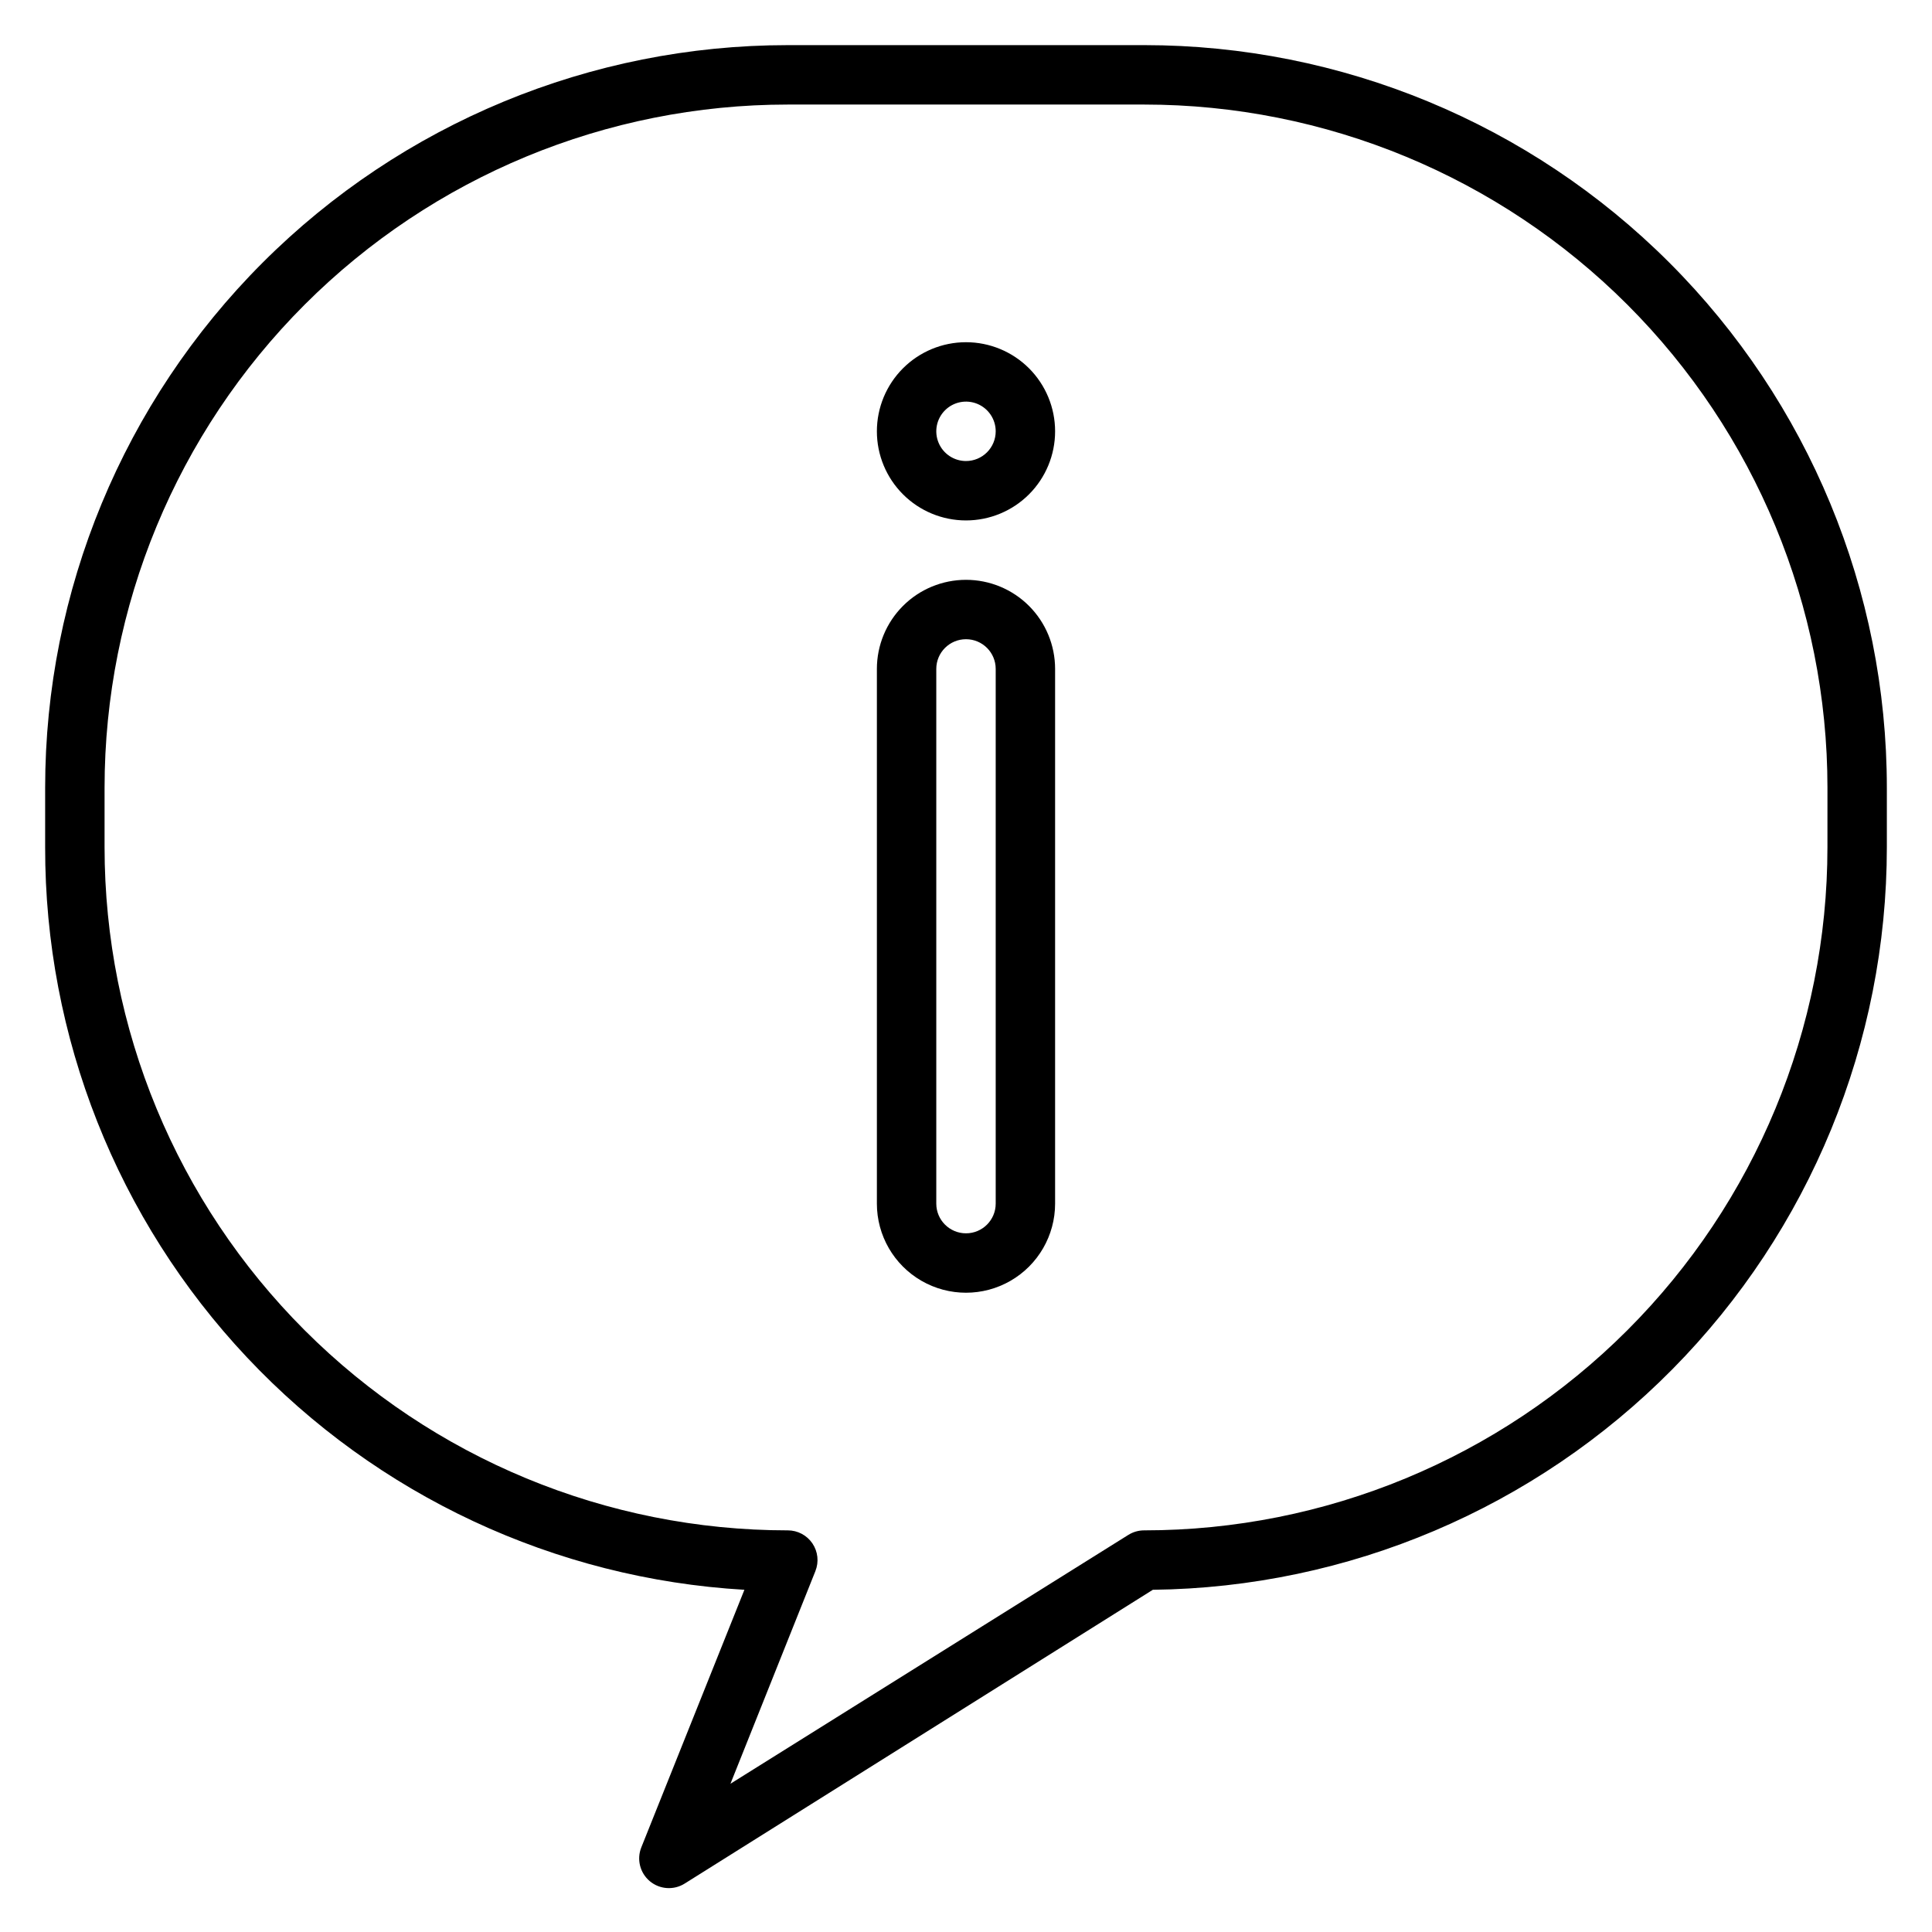
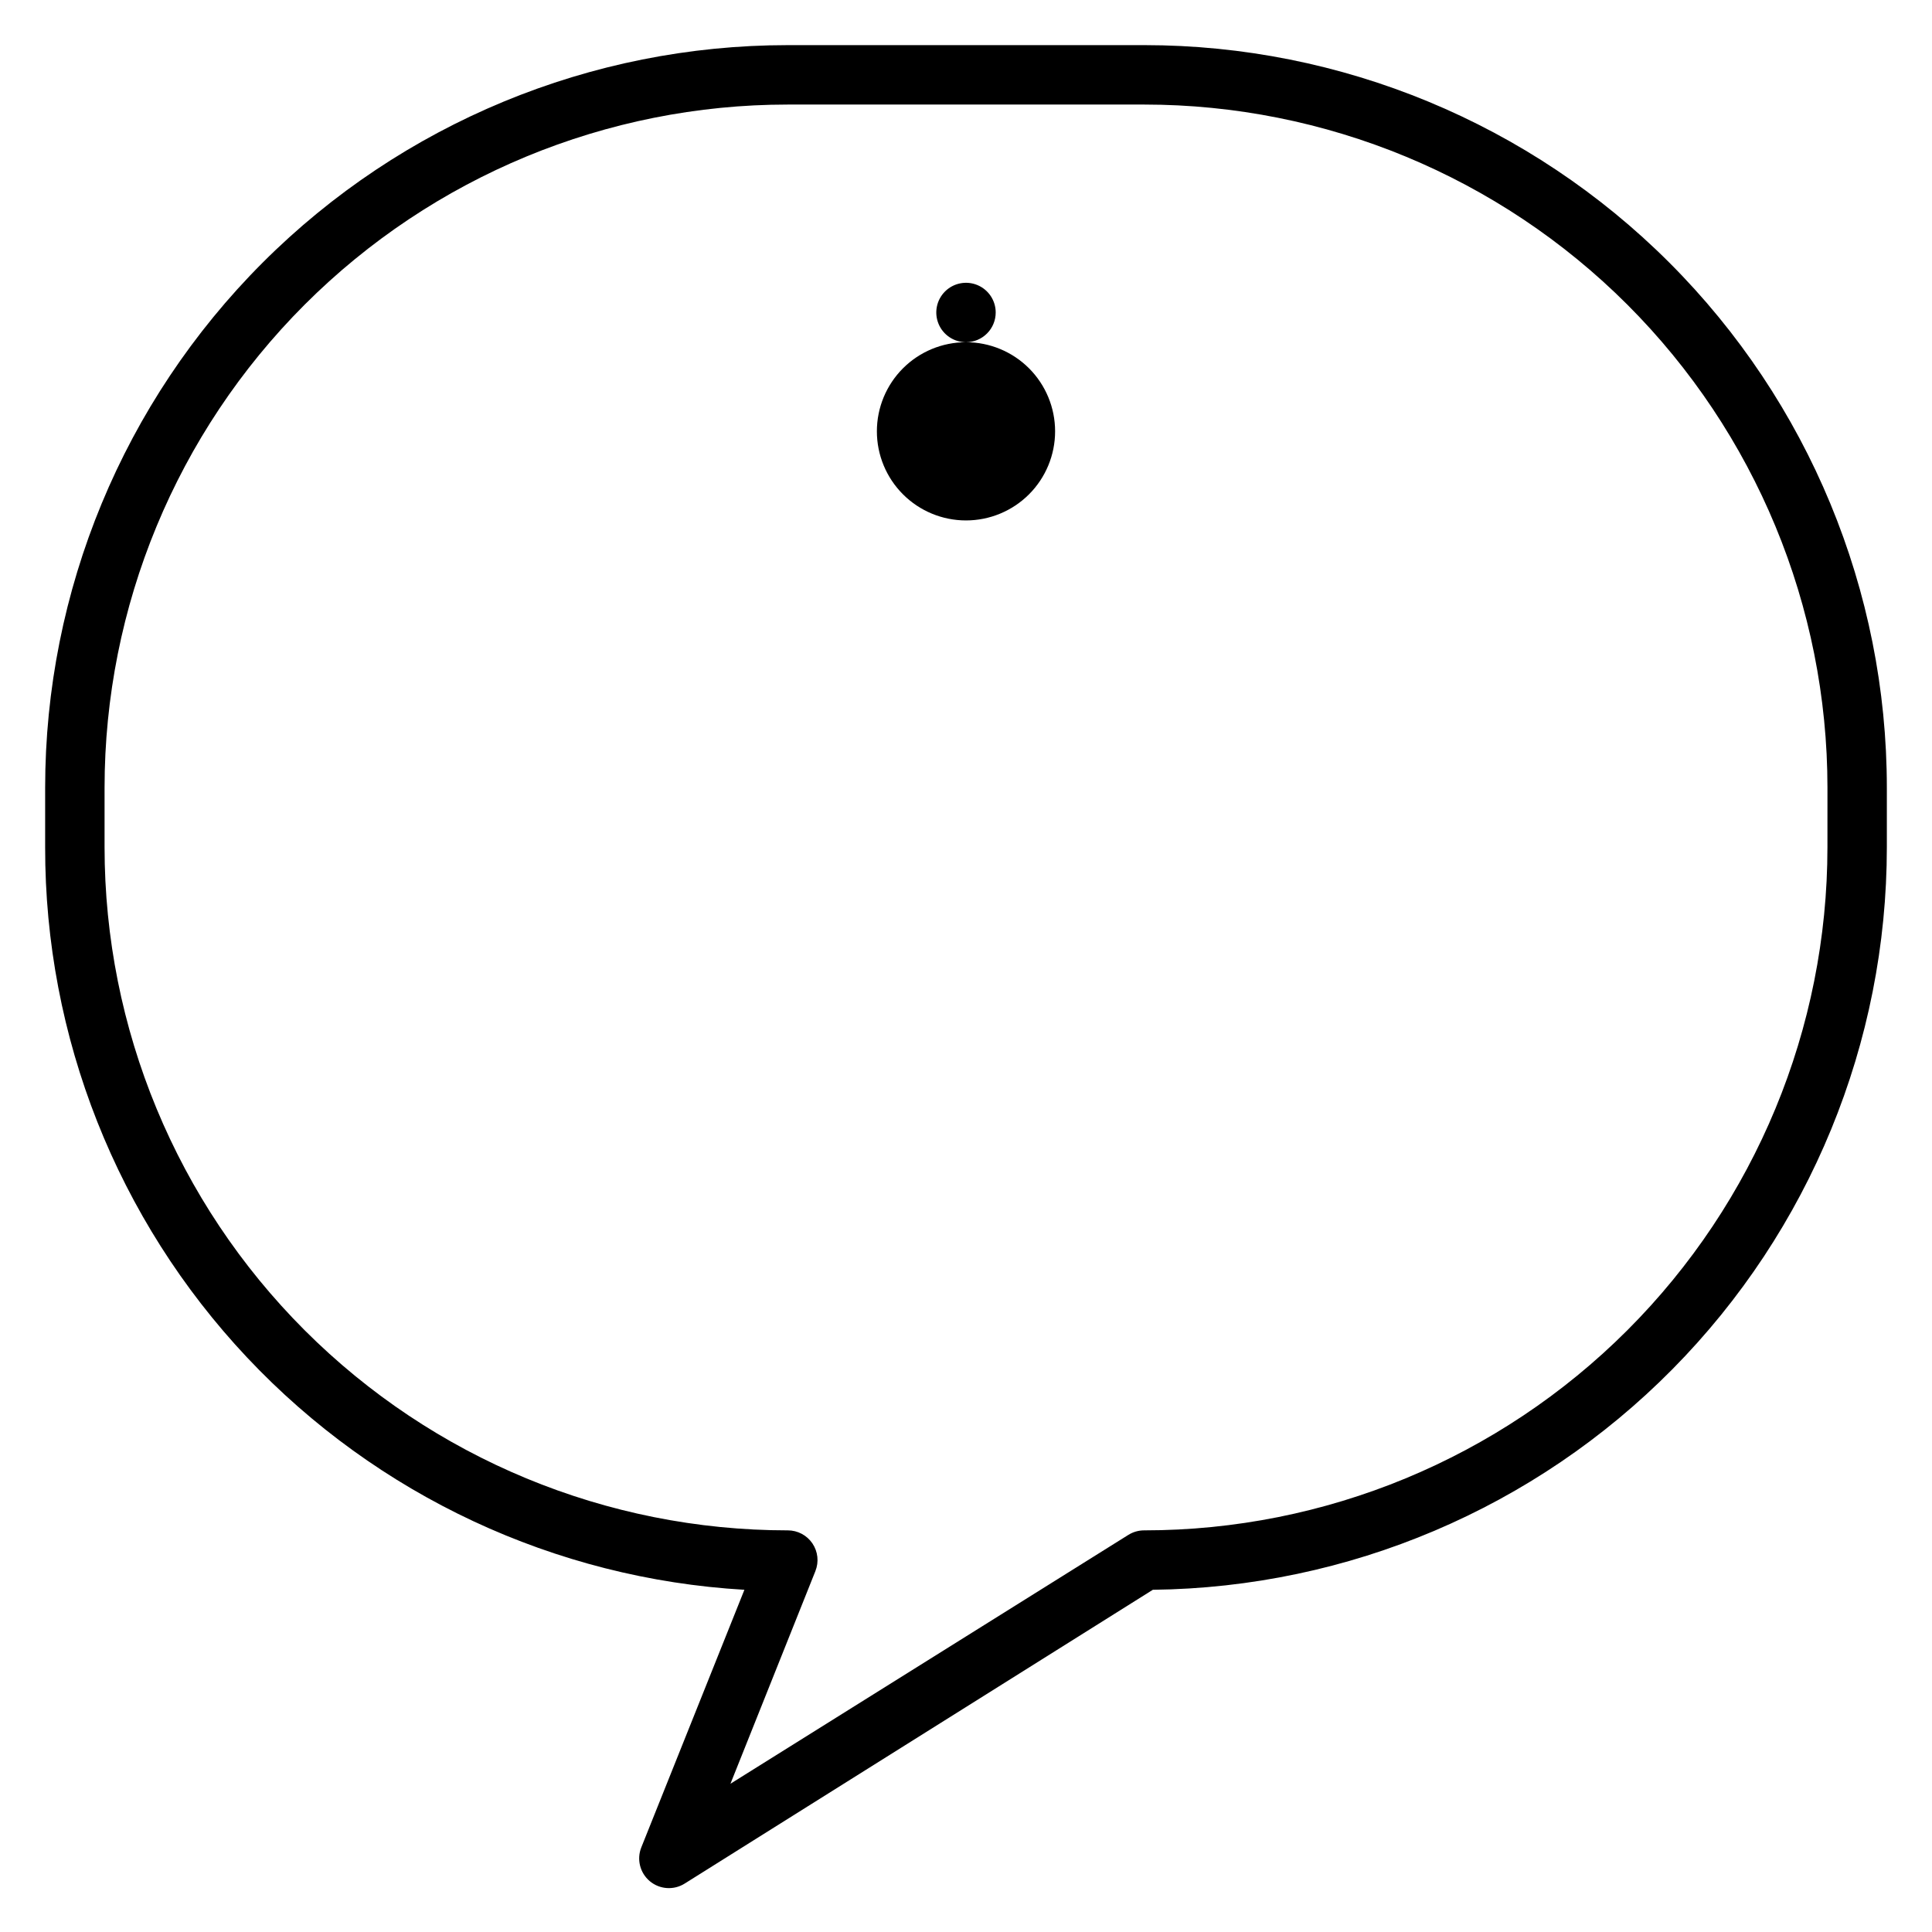
<svg xmlns="http://www.w3.org/2000/svg" fill="#000000" width="800px" height="800px" version="1.1" viewBox="144 144 512 512">
  <g>
    <path d="m447.23 155.96h-94.465c-52.195 0-102.25 20.734-139.16 57.641-36.906 36.91-57.641 86.965-57.641 139.16v15.746c-0.086 50.262 19.066 98.652 53.52 135.25 34.457 36.594 81.613 58.617 131.79 61.555l-27.316 68.25c-1.273 3.164-0.363 6.793 2.254 8.98 2.621 2.188 6.352 2.438 9.238 0.621l124.06-77.852c51.801-0.602 101.27-21.602 137.69-58.445 36.414-36.84 56.836-86.555 56.832-138.36v-15.746c0-52.195-20.734-102.25-57.641-139.16-36.91-36.906-86.965-57.641-139.16-57.641zm181.06 212.55c0 48.02-19.078 94.07-53.031 128.02-33.957 33.957-80.008 53.031-128.03 53.031-1.473-0.004-2.918 0.406-4.172 1.18l-105.48 65.969 22.516-56.363h-0.004c0.969-2.422 0.672-5.16-0.785-7.32-1.469-2.172-3.914-3.469-6.535-3.465-48.02 0-94.07-19.074-128.03-53.031-33.953-33.953-53.027-80.004-53.027-128.02v-15.746c0-48.02 19.074-94.07 53.027-128.03 33.957-33.953 80.008-53.027 128.03-53.027h94.465c48.02 0 94.07 19.074 128.03 53.027 33.953 33.957 53.031 80.008 53.031 128.03z" />
-     <path d="m400 297.66c-6.266 0-12.273 2.484-16.699 6.914-4.43 4.43-6.918 10.438-6.918 16.699v141.7c0 8.434 4.5 16.23 11.809 20.449 7.305 4.219 16.309 4.219 23.613 0 7.309-4.219 11.809-12.016 11.809-20.449v-141.7c0-6.262-2.488-12.27-6.914-16.699-4.43-4.43-10.438-6.914-16.699-6.914zm7.871 165.31c0 4.348-3.523 7.871-7.871 7.871s-7.875-3.523-7.875-7.871v-141.7c0-4.348 3.527-7.871 7.875-7.871s7.871 3.523 7.871 7.871z" />
-     <path d="m400 234.69c-6.266 0-12.273 2.488-16.699 6.914-4.43 4.43-6.918 10.438-6.918 16.699 0 6.266 2.488 12.273 6.918 16.699 4.426 4.43 10.434 6.918 16.699 6.918 6.262 0 12.27-2.488 16.699-6.918 4.426-4.426 6.914-10.434 6.914-16.699 0-6.262-2.488-12.27-6.914-16.699-4.43-4.426-10.438-6.914-16.699-6.914zm0 31.488c-3.184 0-6.055-1.918-7.273-4.859-1.219-2.945-0.547-6.328 1.707-8.582 2.25-2.25 5.637-2.922 8.578-1.707 2.941 1.219 4.859 4.09 4.859 7.273 0 2.09-0.828 4.09-2.305 5.566-1.477 1.477-3.481 2.309-5.566 2.309z" />
+     <path d="m400 234.69c-6.266 0-12.273 2.488-16.699 6.914-4.43 4.43-6.918 10.438-6.918 16.699 0 6.266 2.488 12.273 6.918 16.699 4.426 4.43 10.434 6.918 16.699 6.918 6.262 0 12.27-2.488 16.699-6.918 4.426-4.426 6.914-10.434 6.914-16.699 0-6.262-2.488-12.27-6.914-16.699-4.43-4.426-10.438-6.914-16.699-6.914zc-3.184 0-6.055-1.918-7.273-4.859-1.219-2.945-0.547-6.328 1.707-8.582 2.25-2.25 5.637-2.922 8.578-1.707 2.941 1.219 4.859 4.09 4.859 7.273 0 2.09-0.828 4.09-2.305 5.566-1.477 1.477-3.481 2.309-5.566 2.309z" />
  </g>
</svg>